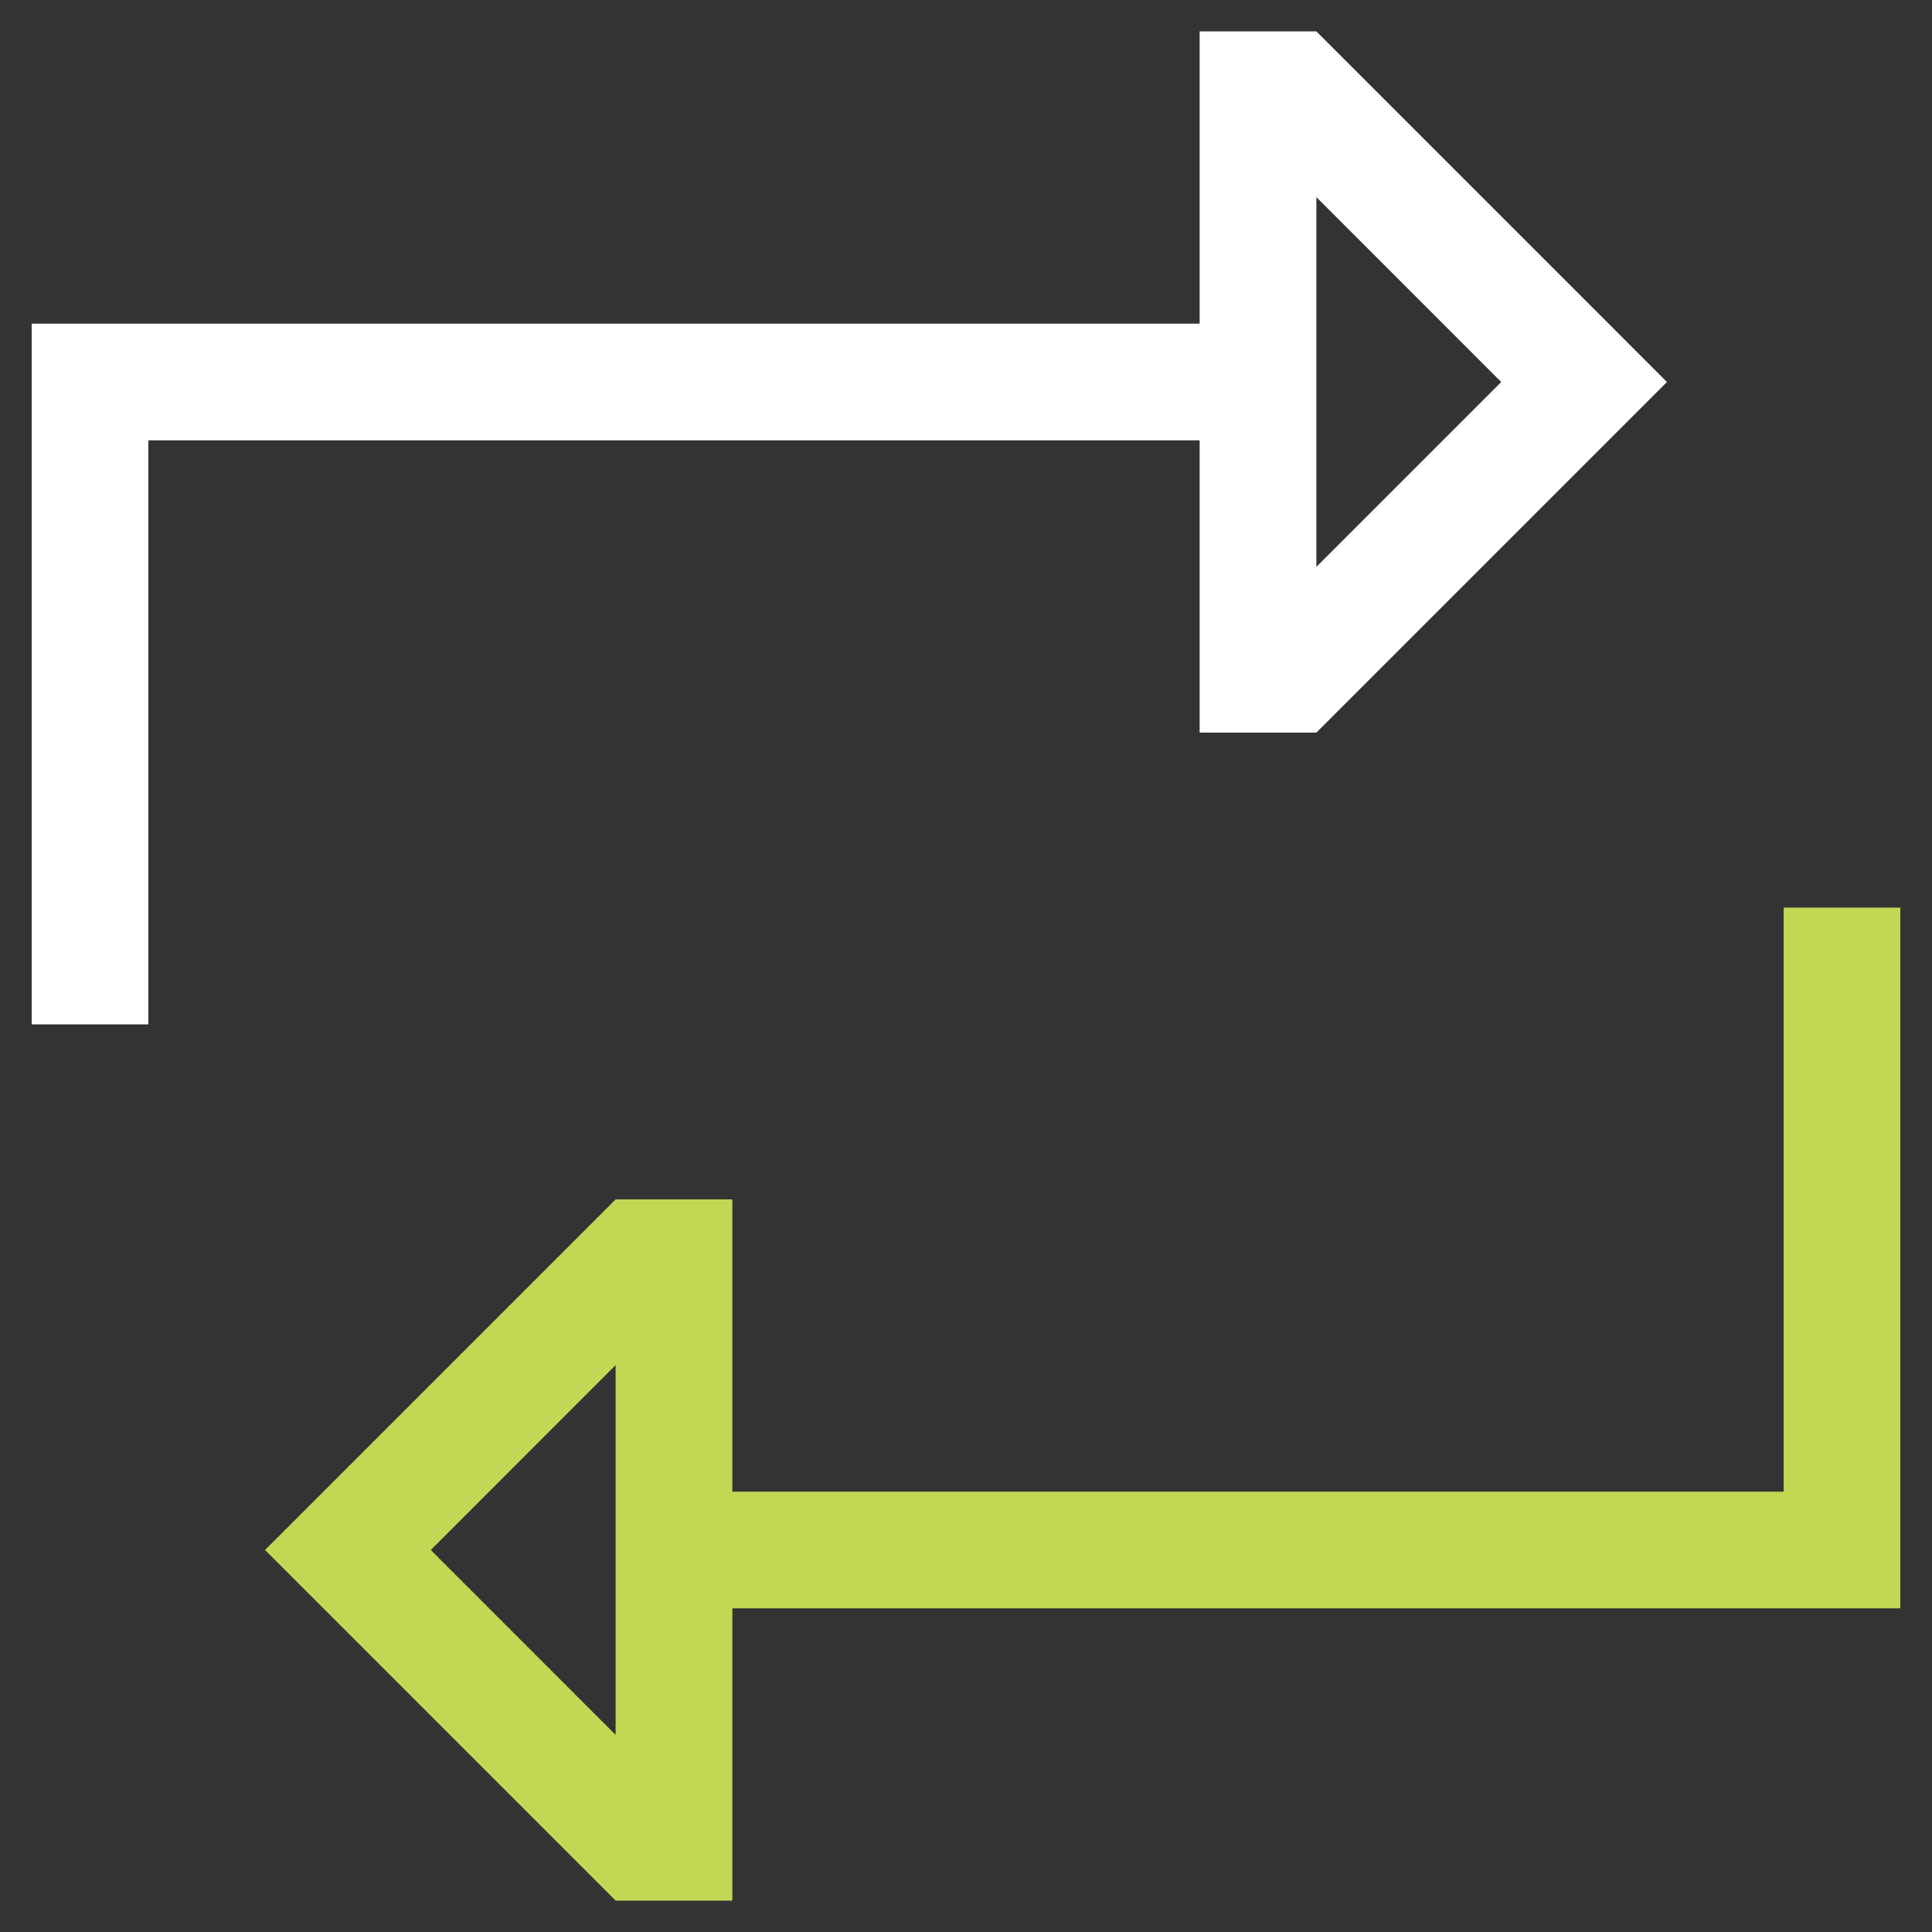
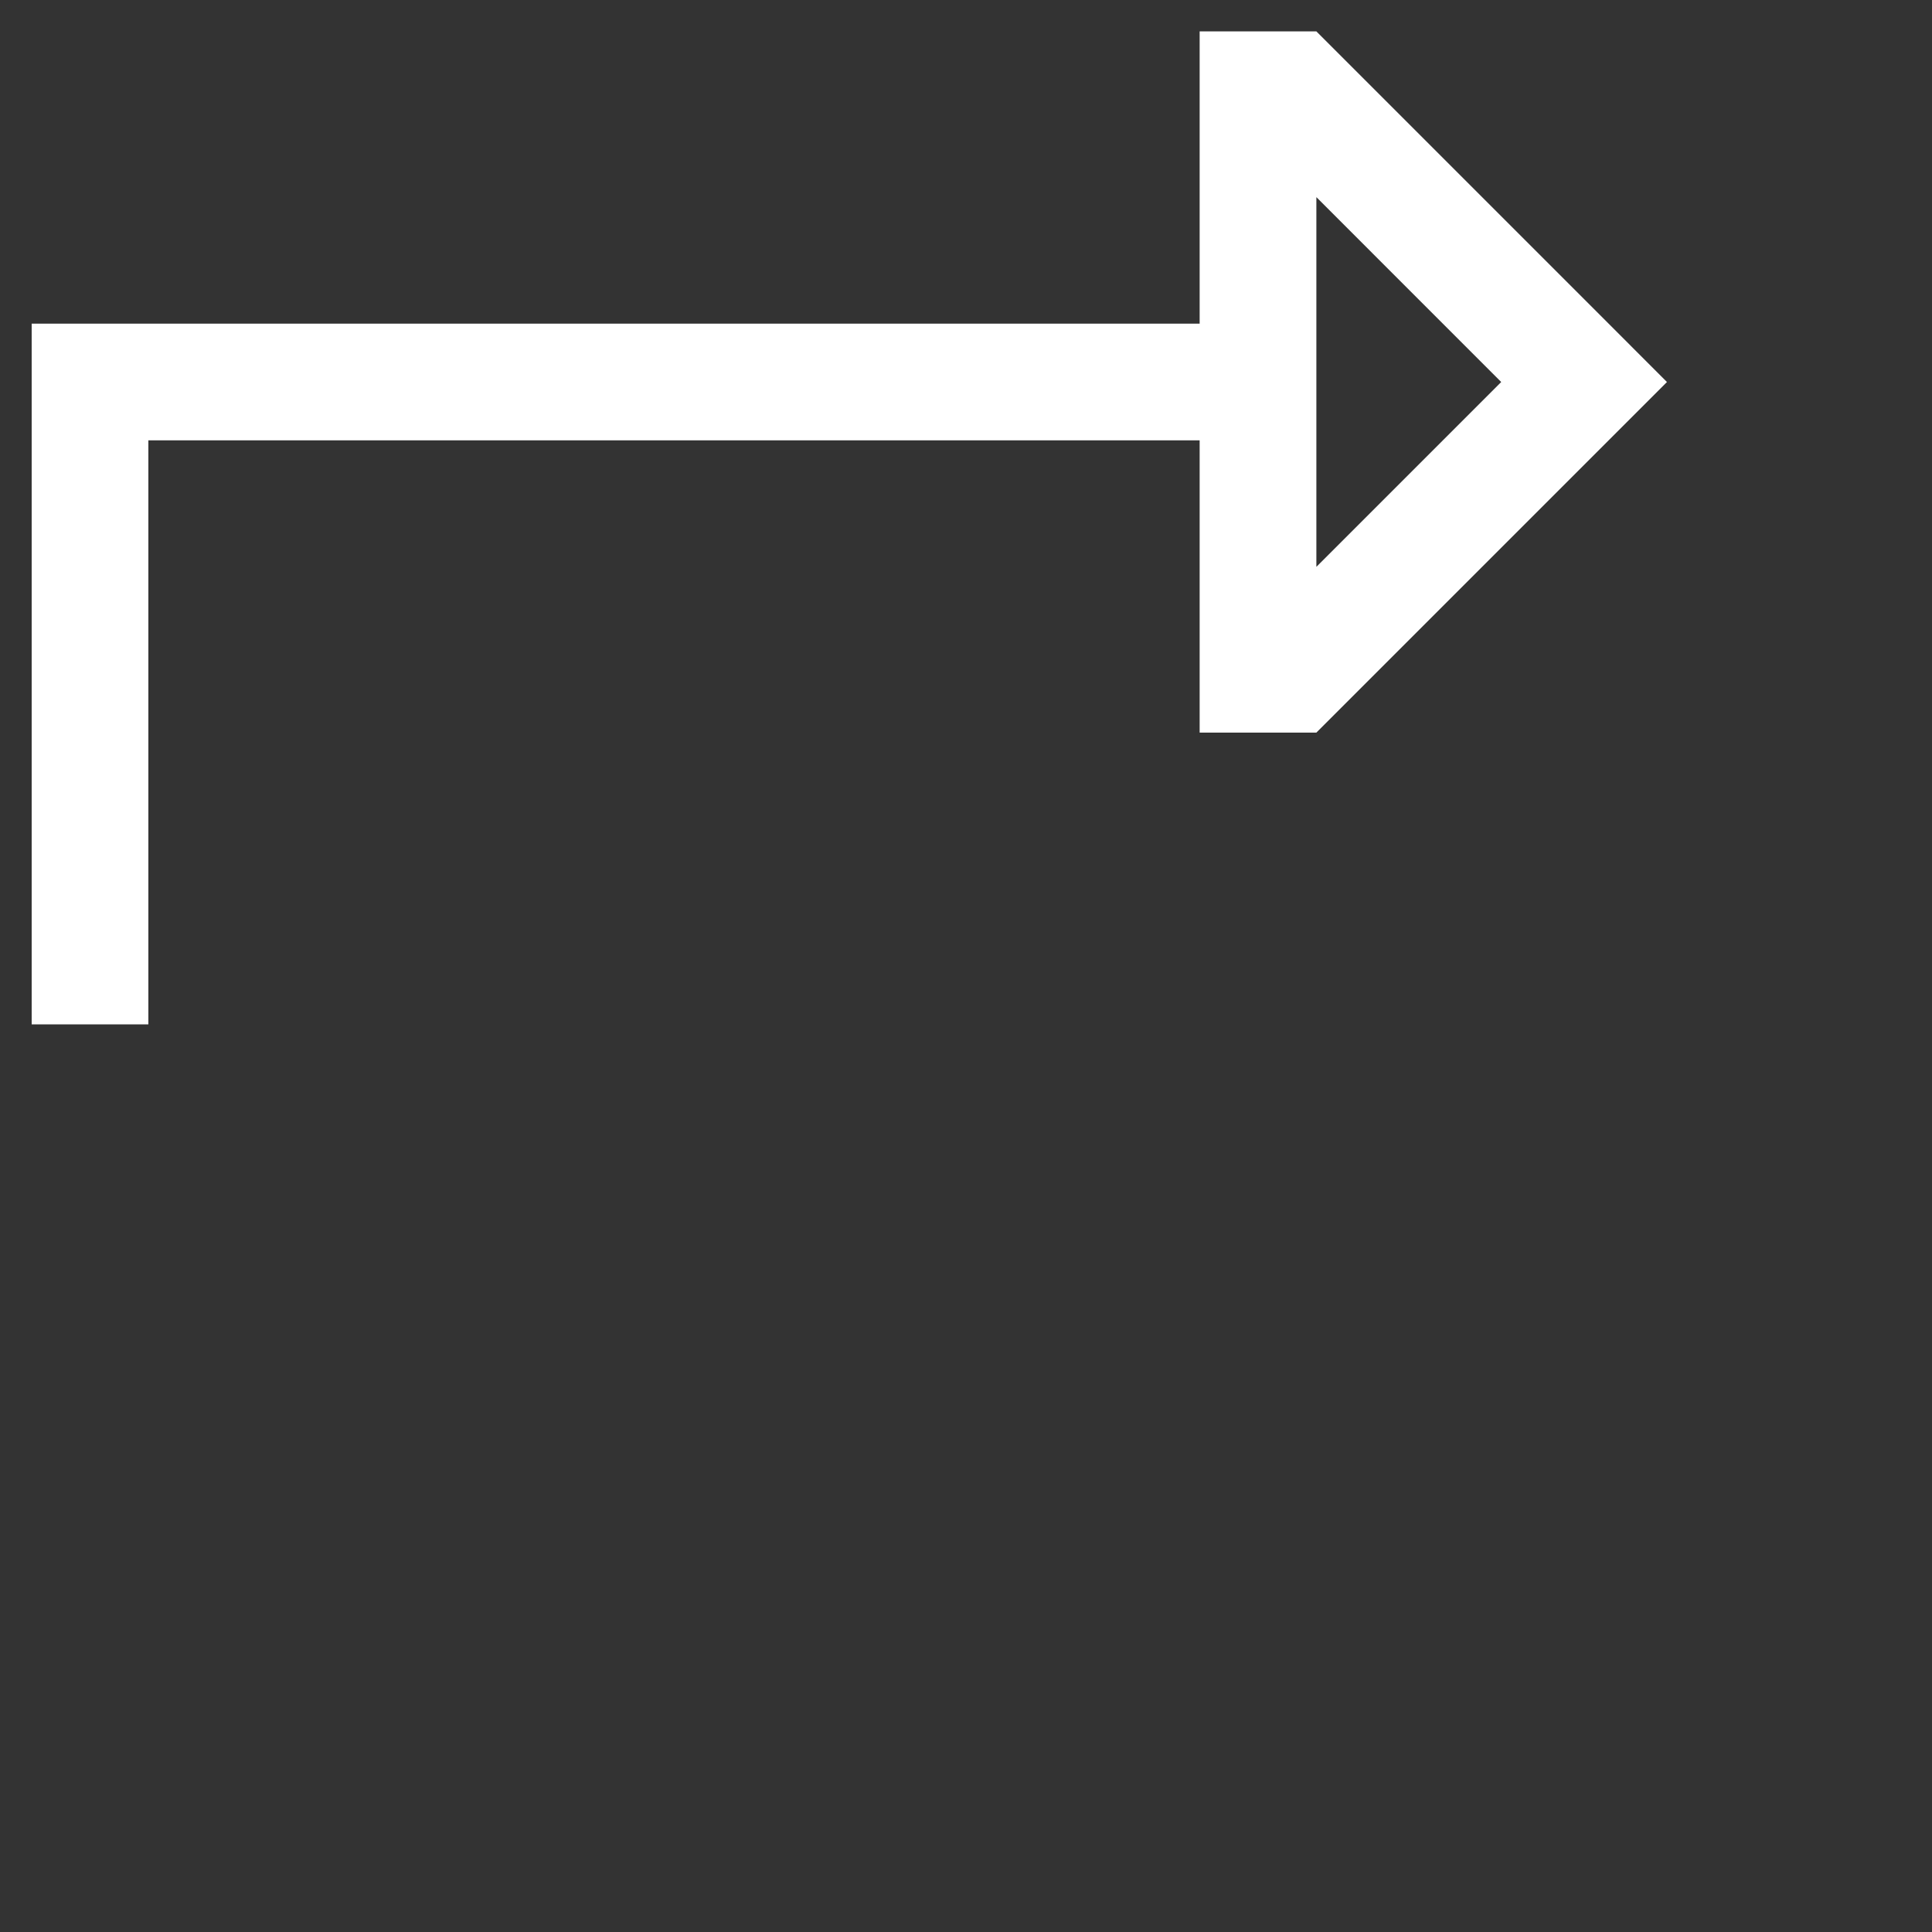
<svg xmlns="http://www.w3.org/2000/svg" width="48" height="48" viewBox="0 0 48 48" fill="none">
  <rect x="0" y="0" width="48" height="48" fill="#333333" stroke="none" />
  <path d="M29.805 3.679V0.78H32.705L39.363 7.438L41.415 9.491L39.363 11.543L32.705 18.201H29.805V10.94H3.686V25.45H0.787V8.041H29.805V3.692V3.679ZM32.705 14.083L37.297 9.491L32.705 4.898V14.096V14.083Z" fill="white" />
-   <path d="M44.314 22.55V37.06H18.195V29.799H15.295L8.637 36.457L6.584 38.509L8.637 40.562L15.295 47.22H18.195V39.959H47.213V22.55H44.314ZM15.295 43.102L10.703 38.509L15.295 33.916V43.115V43.102Z" fill="#C0D854" />
</svg>